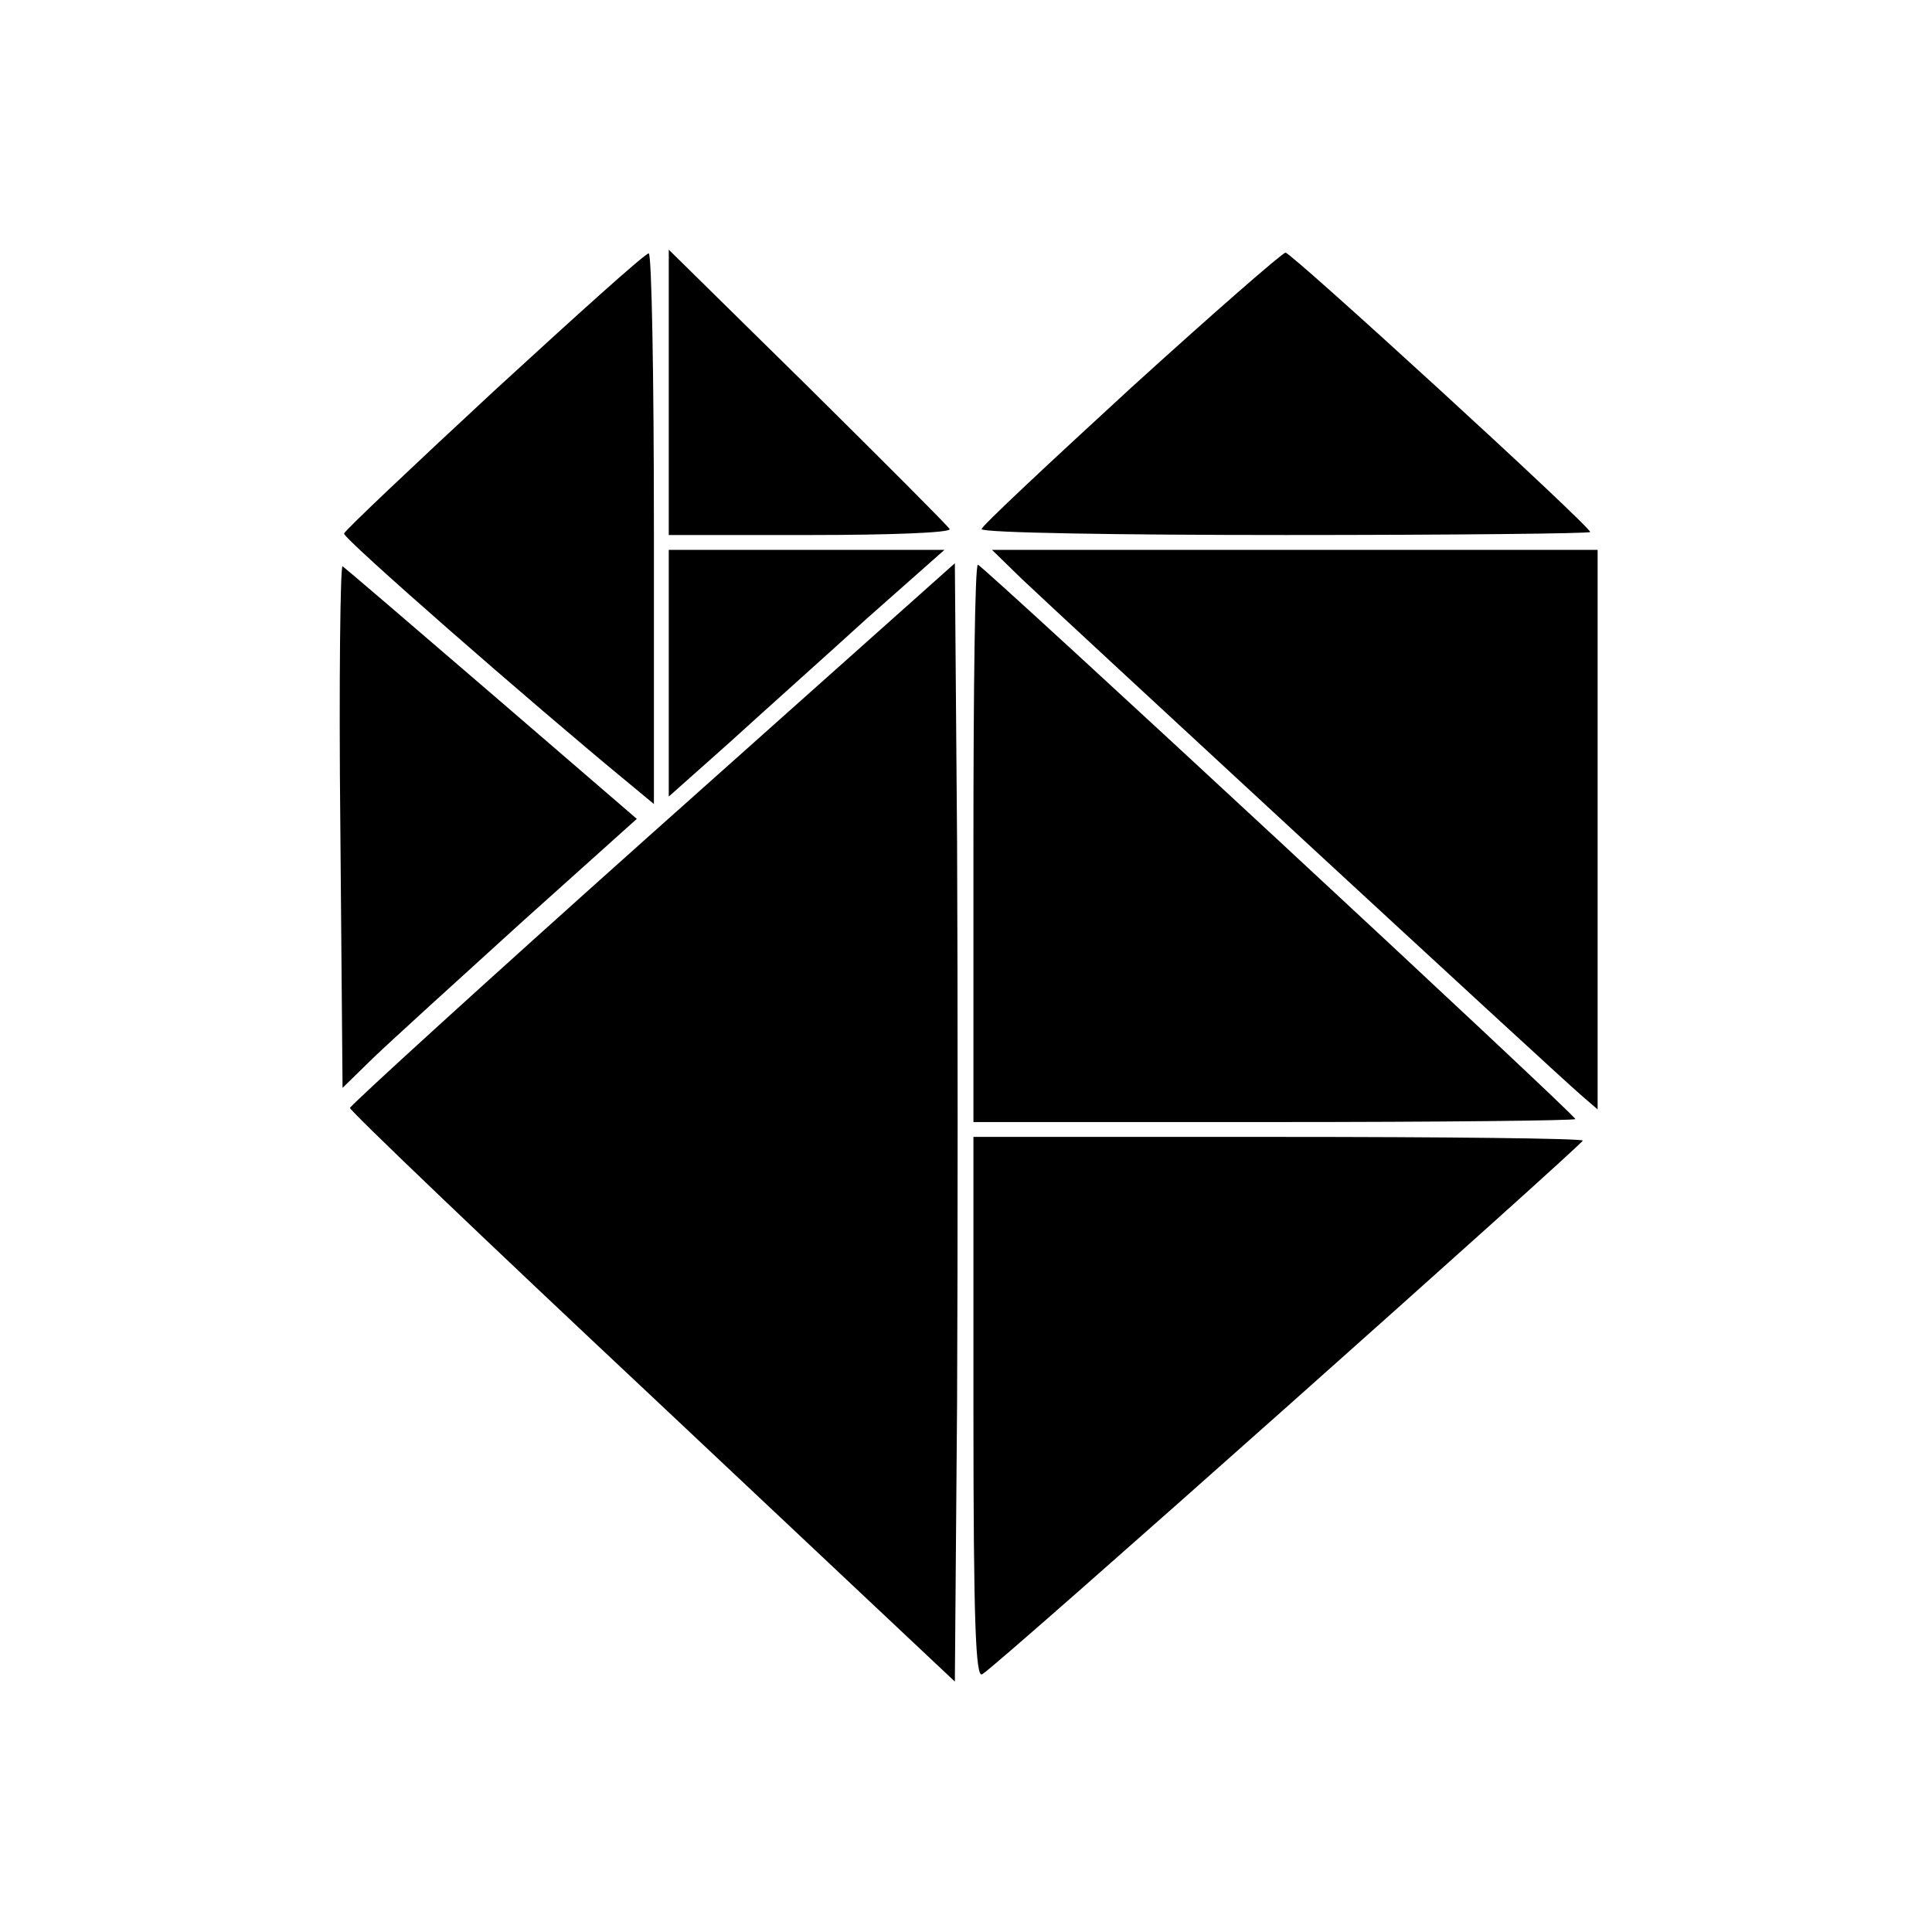
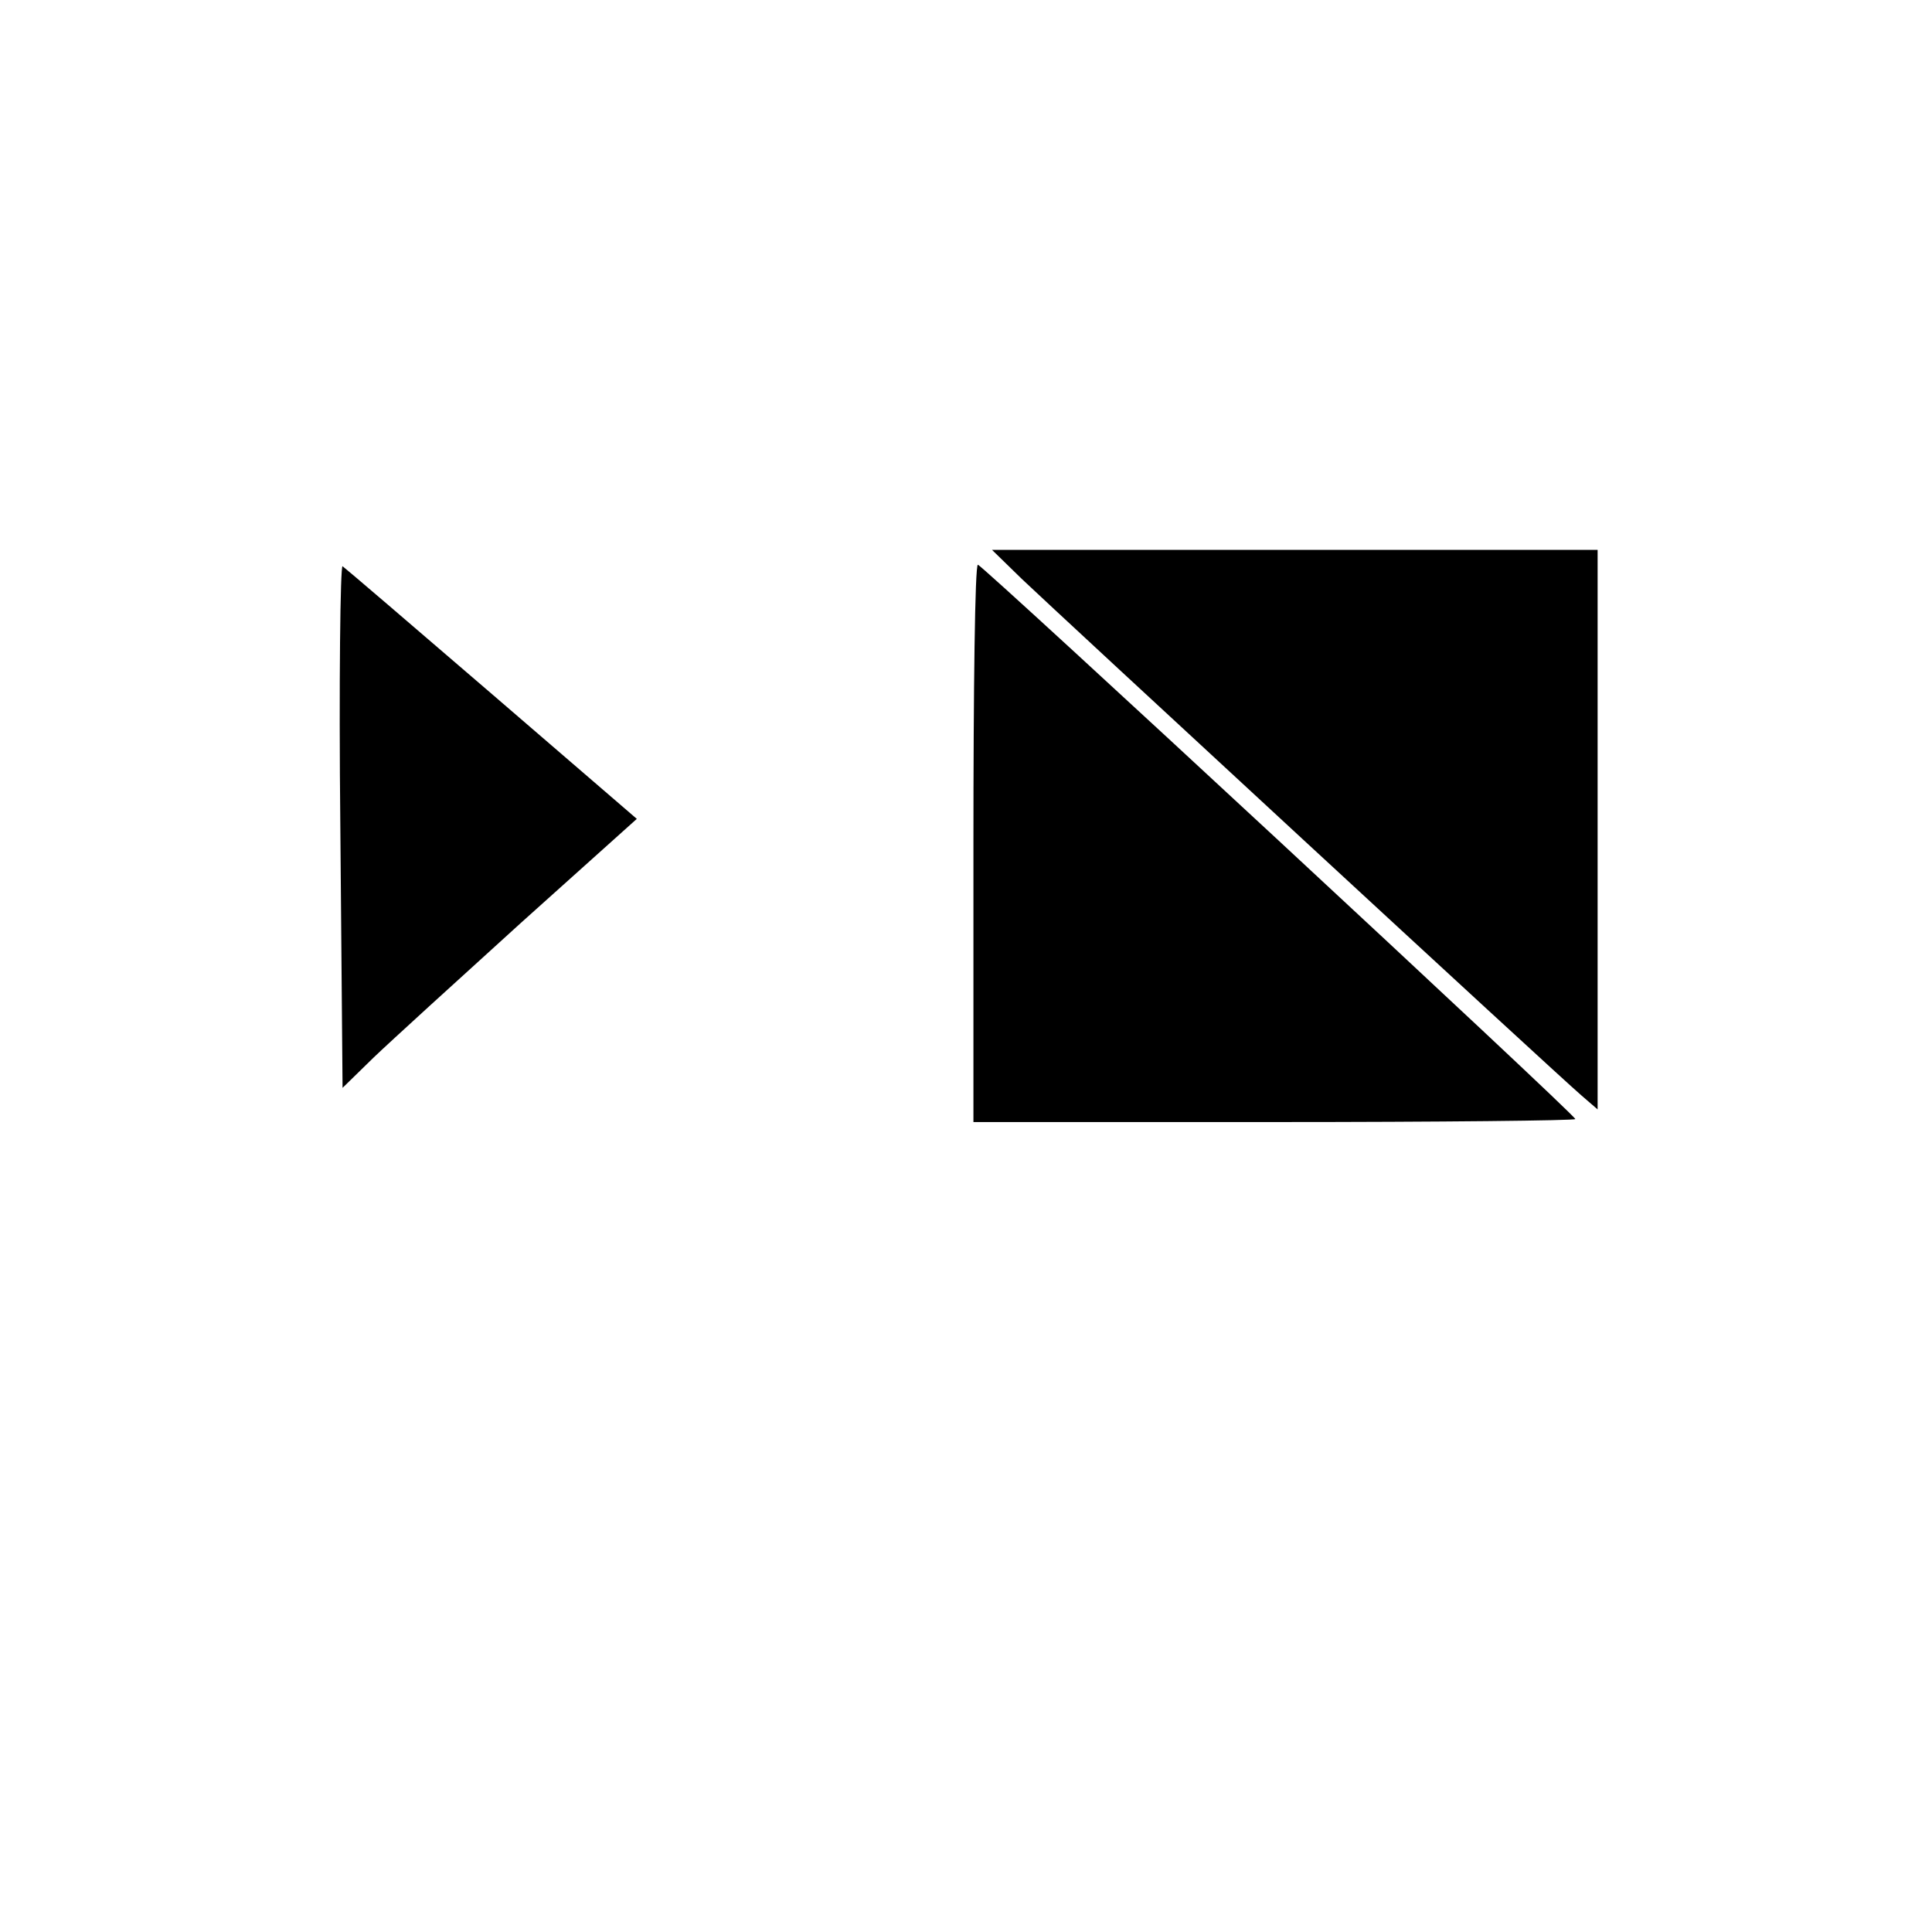
<svg xmlns="http://www.w3.org/2000/svg" version="1.0" width="260pt" height="260pt" viewBox="0 0 260 260" preserveAspectRatio="xMidYMid meet">
  <g transform="translate(0,260) scale(0.1,-0.1)" fill="#000000" stroke="none">
-     <path d="M665 2074 c-110 -102 -201 -188 -202 -192 -2 -6 252 -228 382 -335 l35 -29 0 371 c0 204 -3 371 -7 370 -5 0 -98 -84 -208 -185z" />
-     <path d="M900 2072 l0 -192 191 0 c105 0 189 3 187 8 -2 4 -88 90 -191 192 l-187 184 0 -192z" />
-     <path d="M1522 2078 c-110 -101 -201 -186 -201 -190 -1 -5 184 -8 409 -8 226 0 410 2 410 4 0 8 -402 376 -410 376 -4 0 -98 -82 -208 -182z" />
-     <path d="M900 1694 l0 -166 82 73 c45 41 129 116 185 167 l104 92 -186 0 -185 0 0 -166z" />
+     <path d="M1522 2078 z" />
    <path d="M1375 1821 c44 -42 718 -665 753 -695 l22 -19 0 376 0 377 -407 0 -408 0 40 -39z" />
    <path d="M458 1488 l3 -352 42 41 c23 22 112 103 198 181 l156 140 -195 168 c-108 93 -198 170 -201 172 -3 1 -5 -156 -3 -350z" />
-     <path d="M878 1479 c-224 -200 -407 -367 -407 -370 -1 -3 182 -178 407 -389 l407 -383 3 376 c1 208 1 546 0 753 l-3 376 -407 -363z" />
    <path d="M1310 1465 l0 -375 405 0 c223 0 405 2 405 4 0 6 -798 746 -804 746 -4 0 -6 -169 -6 -375z" />
-     <path d="M1310 704 c0 -289 3 -364 12 -357 20 11 808 713 808 718 0 3 -184 5 -410 5 l-410 0 0 -366z" />
  </g>
</svg>